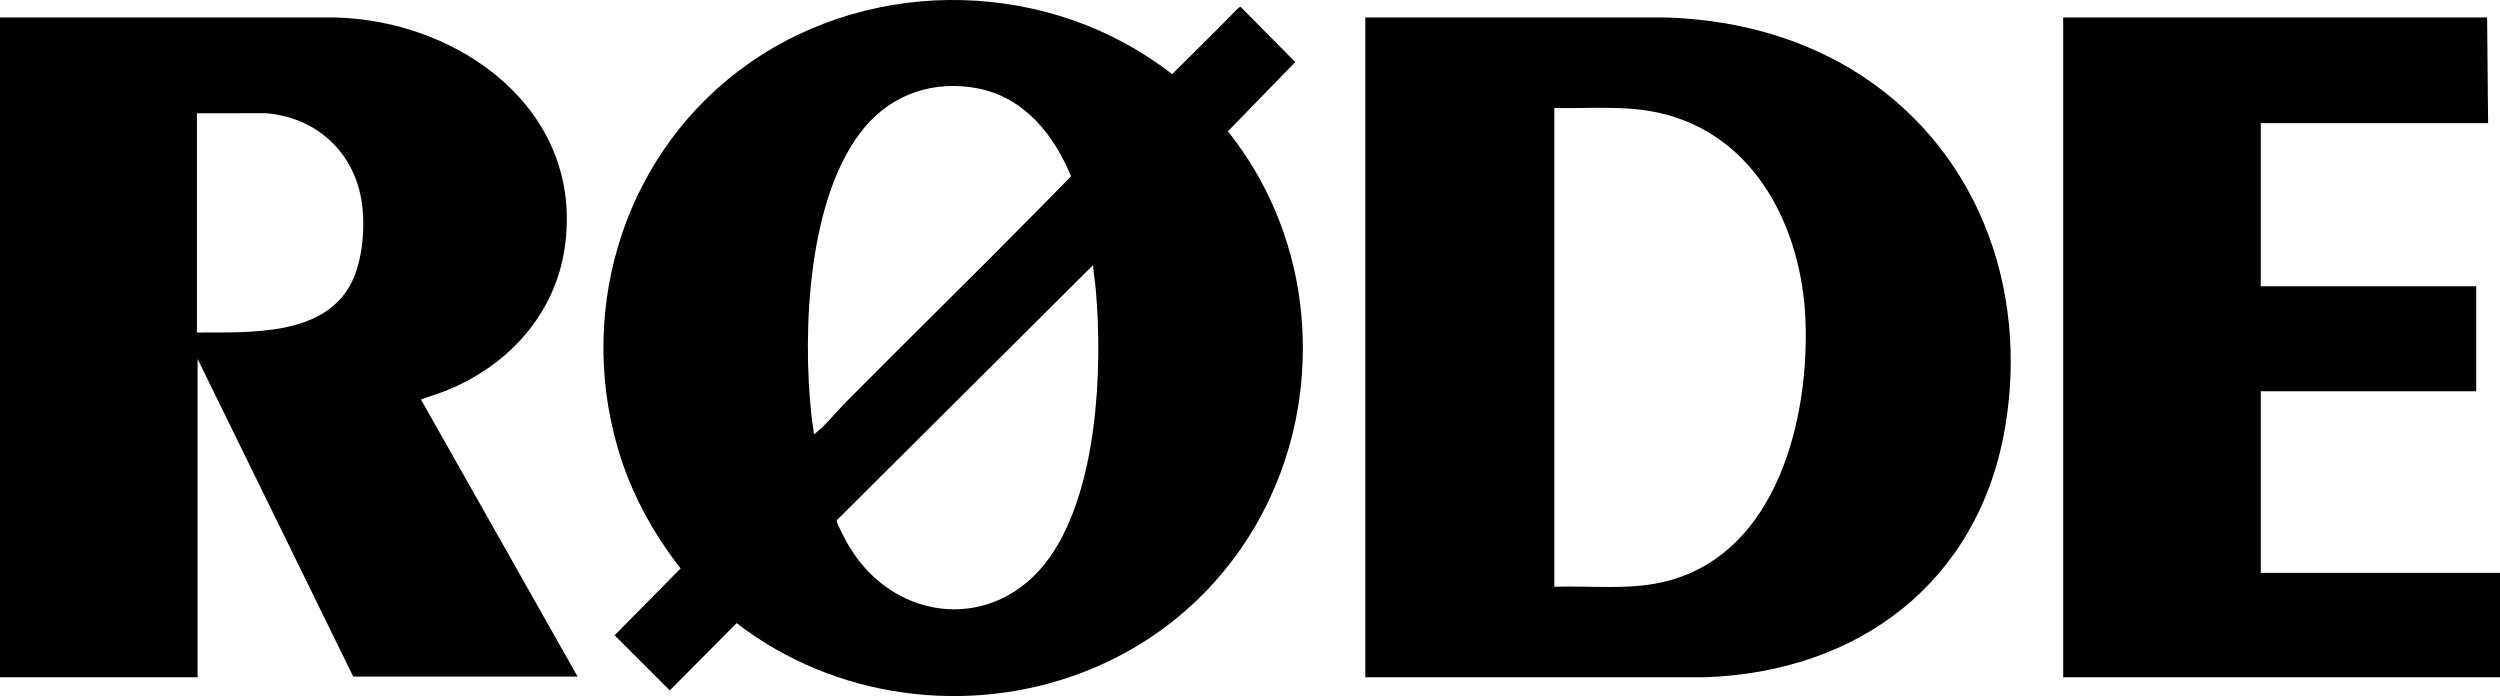
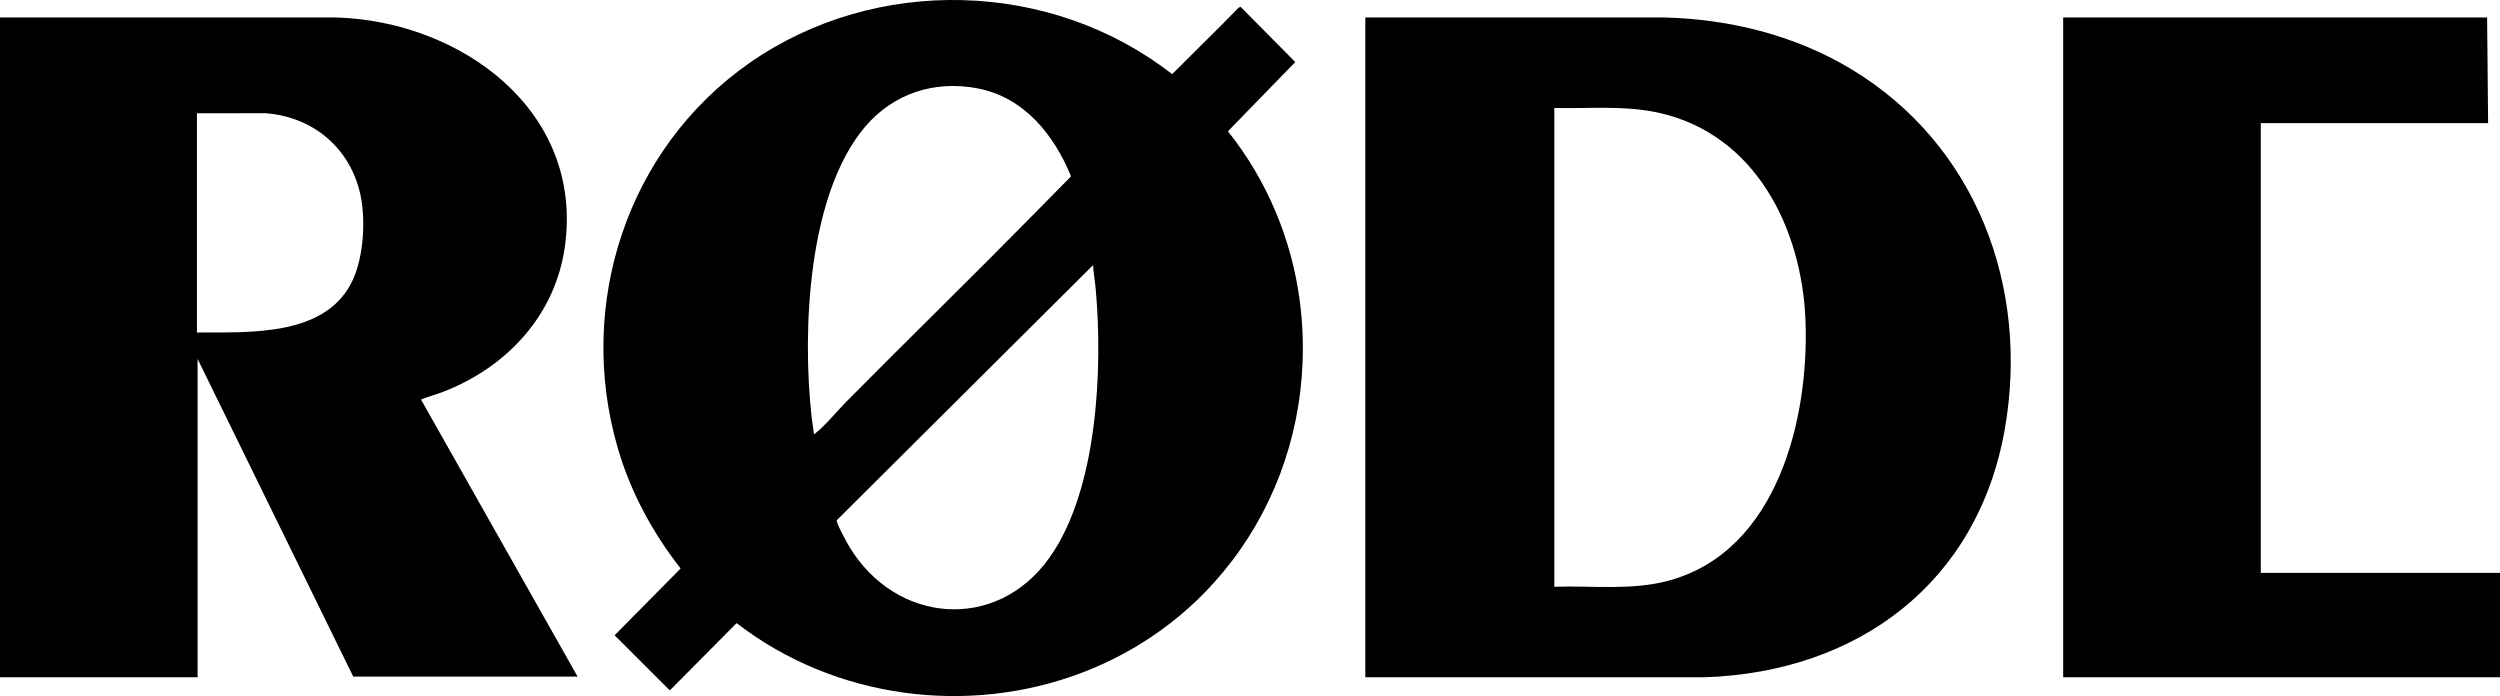
<svg xmlns="http://www.w3.org/2000/svg" id="Laag_1" version="1.1" viewBox="0 0 3782 1053.03">
  <g id="_x36_8z2Ez.tif">
    <g>
-       <path d="m1849.95 35.86 24-24.44 2.95-1 82.57 83.47-101.87 104.75c58.82 73.46 96.62 163.41 108.75 257.04 31.45 242.82-99.63 473.93-328.52 561.58-173.97 66.62-376.04 39.26-523.47-74.61l-101.11 101.82-83.46-83.4 99.85-101.05c-42.83-54.86-75.97-116.08-95.37-183.19-62.59-216.5 14.34-451.9 199.13-581.26 190.61-133.43 456.62-126.51 639.82 16.66l76.74-76.38Zm-282.8 284.92 53.15-54.03c-25.97-63.17-70.99-119.55-141.49-133.09-65.07-12.5-127.5 7.77-170.14 58.18-86.87 102.71-95.09 309.61-81 437.55.97 8.83 2.67 17.64 3.47 26.5 1.29 1.73 1.44.33 2.52-.52 15.55-12.24 32.51-33.41 46.95-47.97 95.04-95.9 192.08-190.61 286.53-286.62Zm-301.26 466.19c-1.33 3.87 15.72 34.67 18.96 40.05 70.13 116.34 222.1 129.72 302.54 16.99 73.05-102.36 81.12-285.74 70.16-407.42-1.06-11.81-3.26-23.62-4-35.47l-387.66 385.86ZM873.77 1023.52H534.36L298.92 542.98v481.54H0V26.46l508.42-.03c187.92 5.41 374.63 140.23 346.21 346.06-14.25 103.18-86.16 181.15-180.82 218.92-12.13 4.84-24.81 8.19-36.95 12.99l236.91 419.11ZM297.92 503.01c80.21-.47 196.77 6.71 236.11-80.25 16.16-35.71 19.39-90.25 11.14-128.37-15.27-70.55-71.93-117.92-143.74-123.11l-103.51.04v331.69ZM2065.45 1024.52V26.46l452.44-.03c99.1 2.5 197.7 26.95 282.67 78.15 189.07 113.91 269.92 329.68 232.32 544.48-40.73 232.61-222.14 367.86-454.01 375.49l-513.42-.03Zm285.93-136.87c57.99-1.95 117.4 6.03 173.95-9.49 163.28-44.82 211.82-244.6 205.99-393.67-5.43-139.03-75.67-281-220.98-313.67-52.21-11.74-105.79-6.27-158.97-7.48v724.31ZM3764.01 186.31H3420.1v246.77h325.91v158.85H3420.1v274.74H3782v157.85h-660.82V26.46h641.33l1.5 159.85z" />
+       <path d="m1849.95 35.86 24-24.44 2.95-1 82.57 83.47-101.87 104.75c58.82 73.46 96.62 163.41 108.75 257.04 31.45 242.82-99.63 473.93-328.52 561.58-173.97 66.62-376.04 39.26-523.47-74.61l-101.11 101.82-83.46-83.4 99.85-101.05c-42.83-54.86-75.97-116.08-95.37-183.19-62.59-216.5 14.34-451.9 199.13-581.26 190.61-133.43 456.62-126.51 639.82 16.66l76.74-76.38Zm-282.8 284.92 53.15-54.03c-25.97-63.17-70.99-119.55-141.49-133.09-65.07-12.5-127.5 7.77-170.14 58.18-86.87 102.71-95.09 309.61-81 437.55.97 8.83 2.67 17.64 3.47 26.5 1.29 1.73 1.44.33 2.52-.52 15.55-12.24 32.51-33.41 46.95-47.97 95.04-95.9 192.08-190.61 286.53-286.62Zm-301.26 466.19c-1.33 3.87 15.72 34.67 18.96 40.05 70.13 116.34 222.1 129.72 302.54 16.99 73.05-102.36 81.12-285.74 70.16-407.42-1.06-11.81-3.26-23.62-4-35.47l-387.66 385.86ZM873.77 1023.52H534.36L298.92 542.98v481.54H0V26.46l508.42-.03c187.92 5.41 374.63 140.23 346.21 346.06-14.25 103.18-86.16 181.15-180.82 218.92-12.13 4.84-24.81 8.19-36.95 12.99l236.91 419.11ZM297.92 503.01c80.21-.47 196.77 6.71 236.11-80.25 16.16-35.71 19.39-90.25 11.14-128.37-15.27-70.55-71.93-117.92-143.74-123.11l-103.51.04v331.69ZM2065.45 1024.52V26.46l452.44-.03c99.1 2.5 197.7 26.95 282.67 78.15 189.07 113.91 269.92 329.68 232.32 544.48-40.73 232.61-222.14 367.86-454.01 375.49l-513.42-.03Zm285.93-136.87c57.99-1.95 117.4 6.03 173.95-9.49 163.28-44.82 211.82-244.6 205.99-393.67-5.43-139.03-75.67-281-220.98-313.67-52.21-11.74-105.79-6.27-158.97-7.48v724.31ZM3764.01 186.31H3420.1v246.77v158.85H3420.1v274.74H3782v157.85h-660.82V26.46h641.33l1.5 159.85z" />
    </g>
  </g>
</svg>